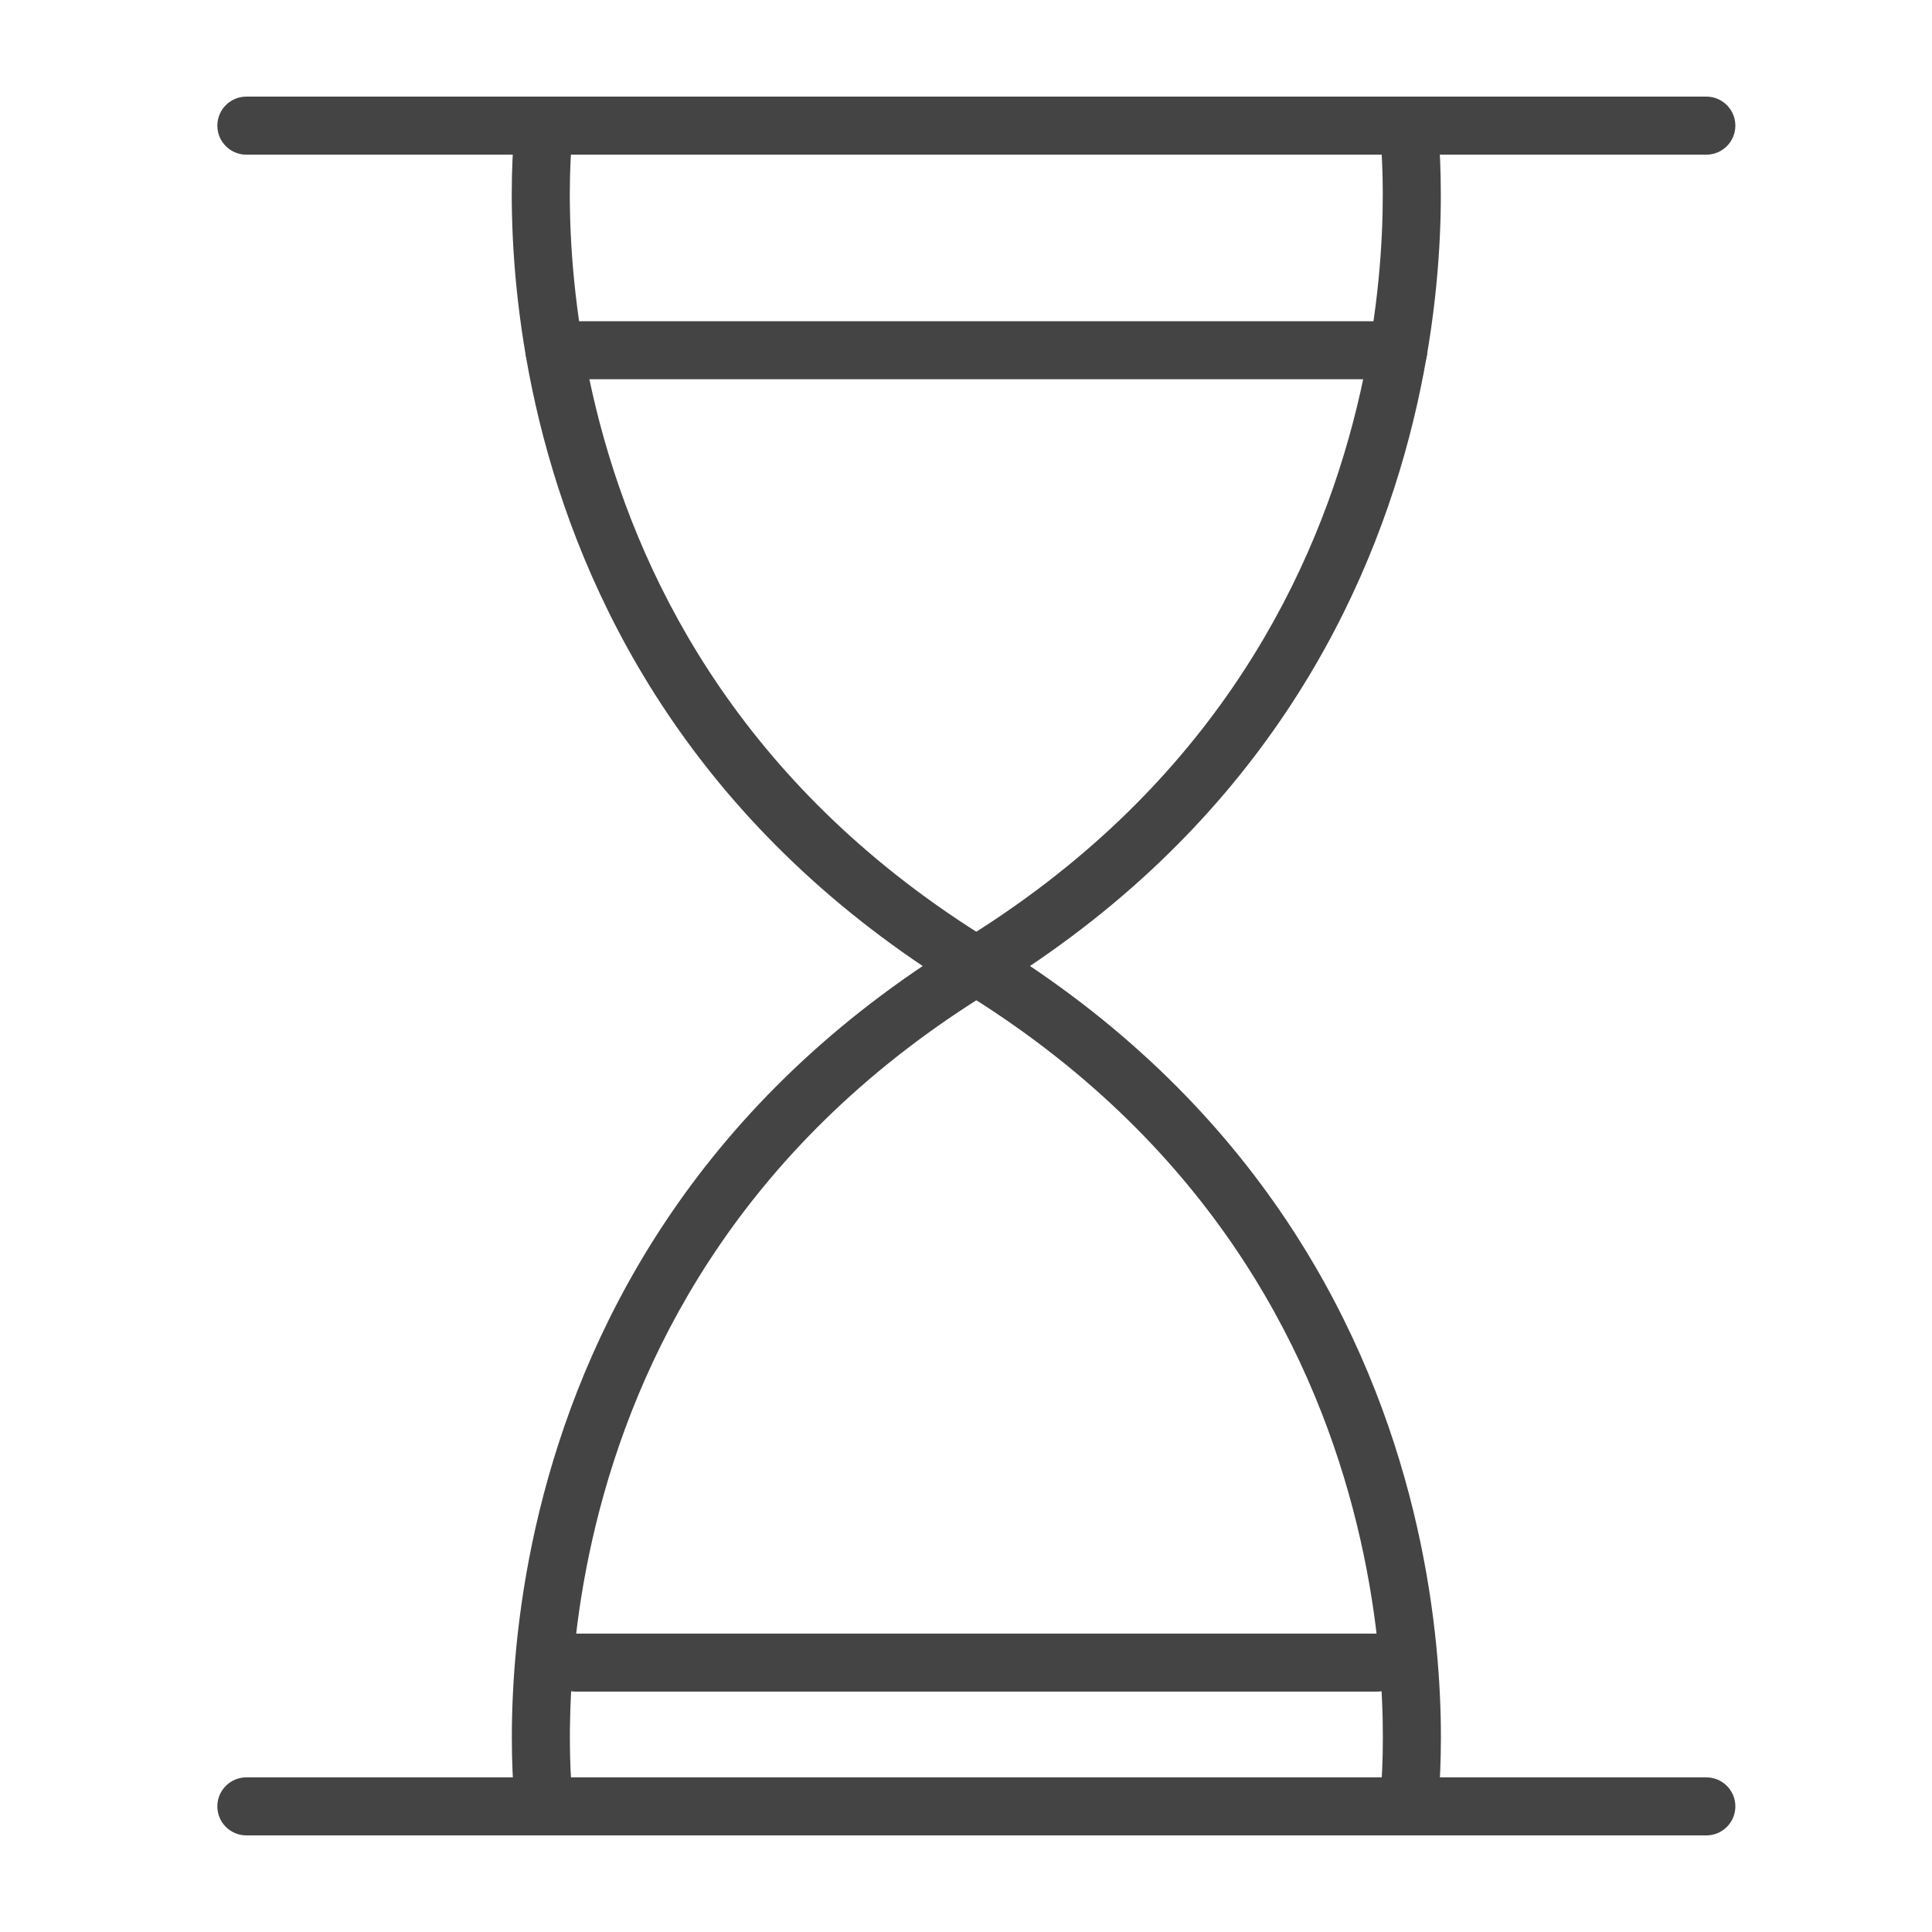
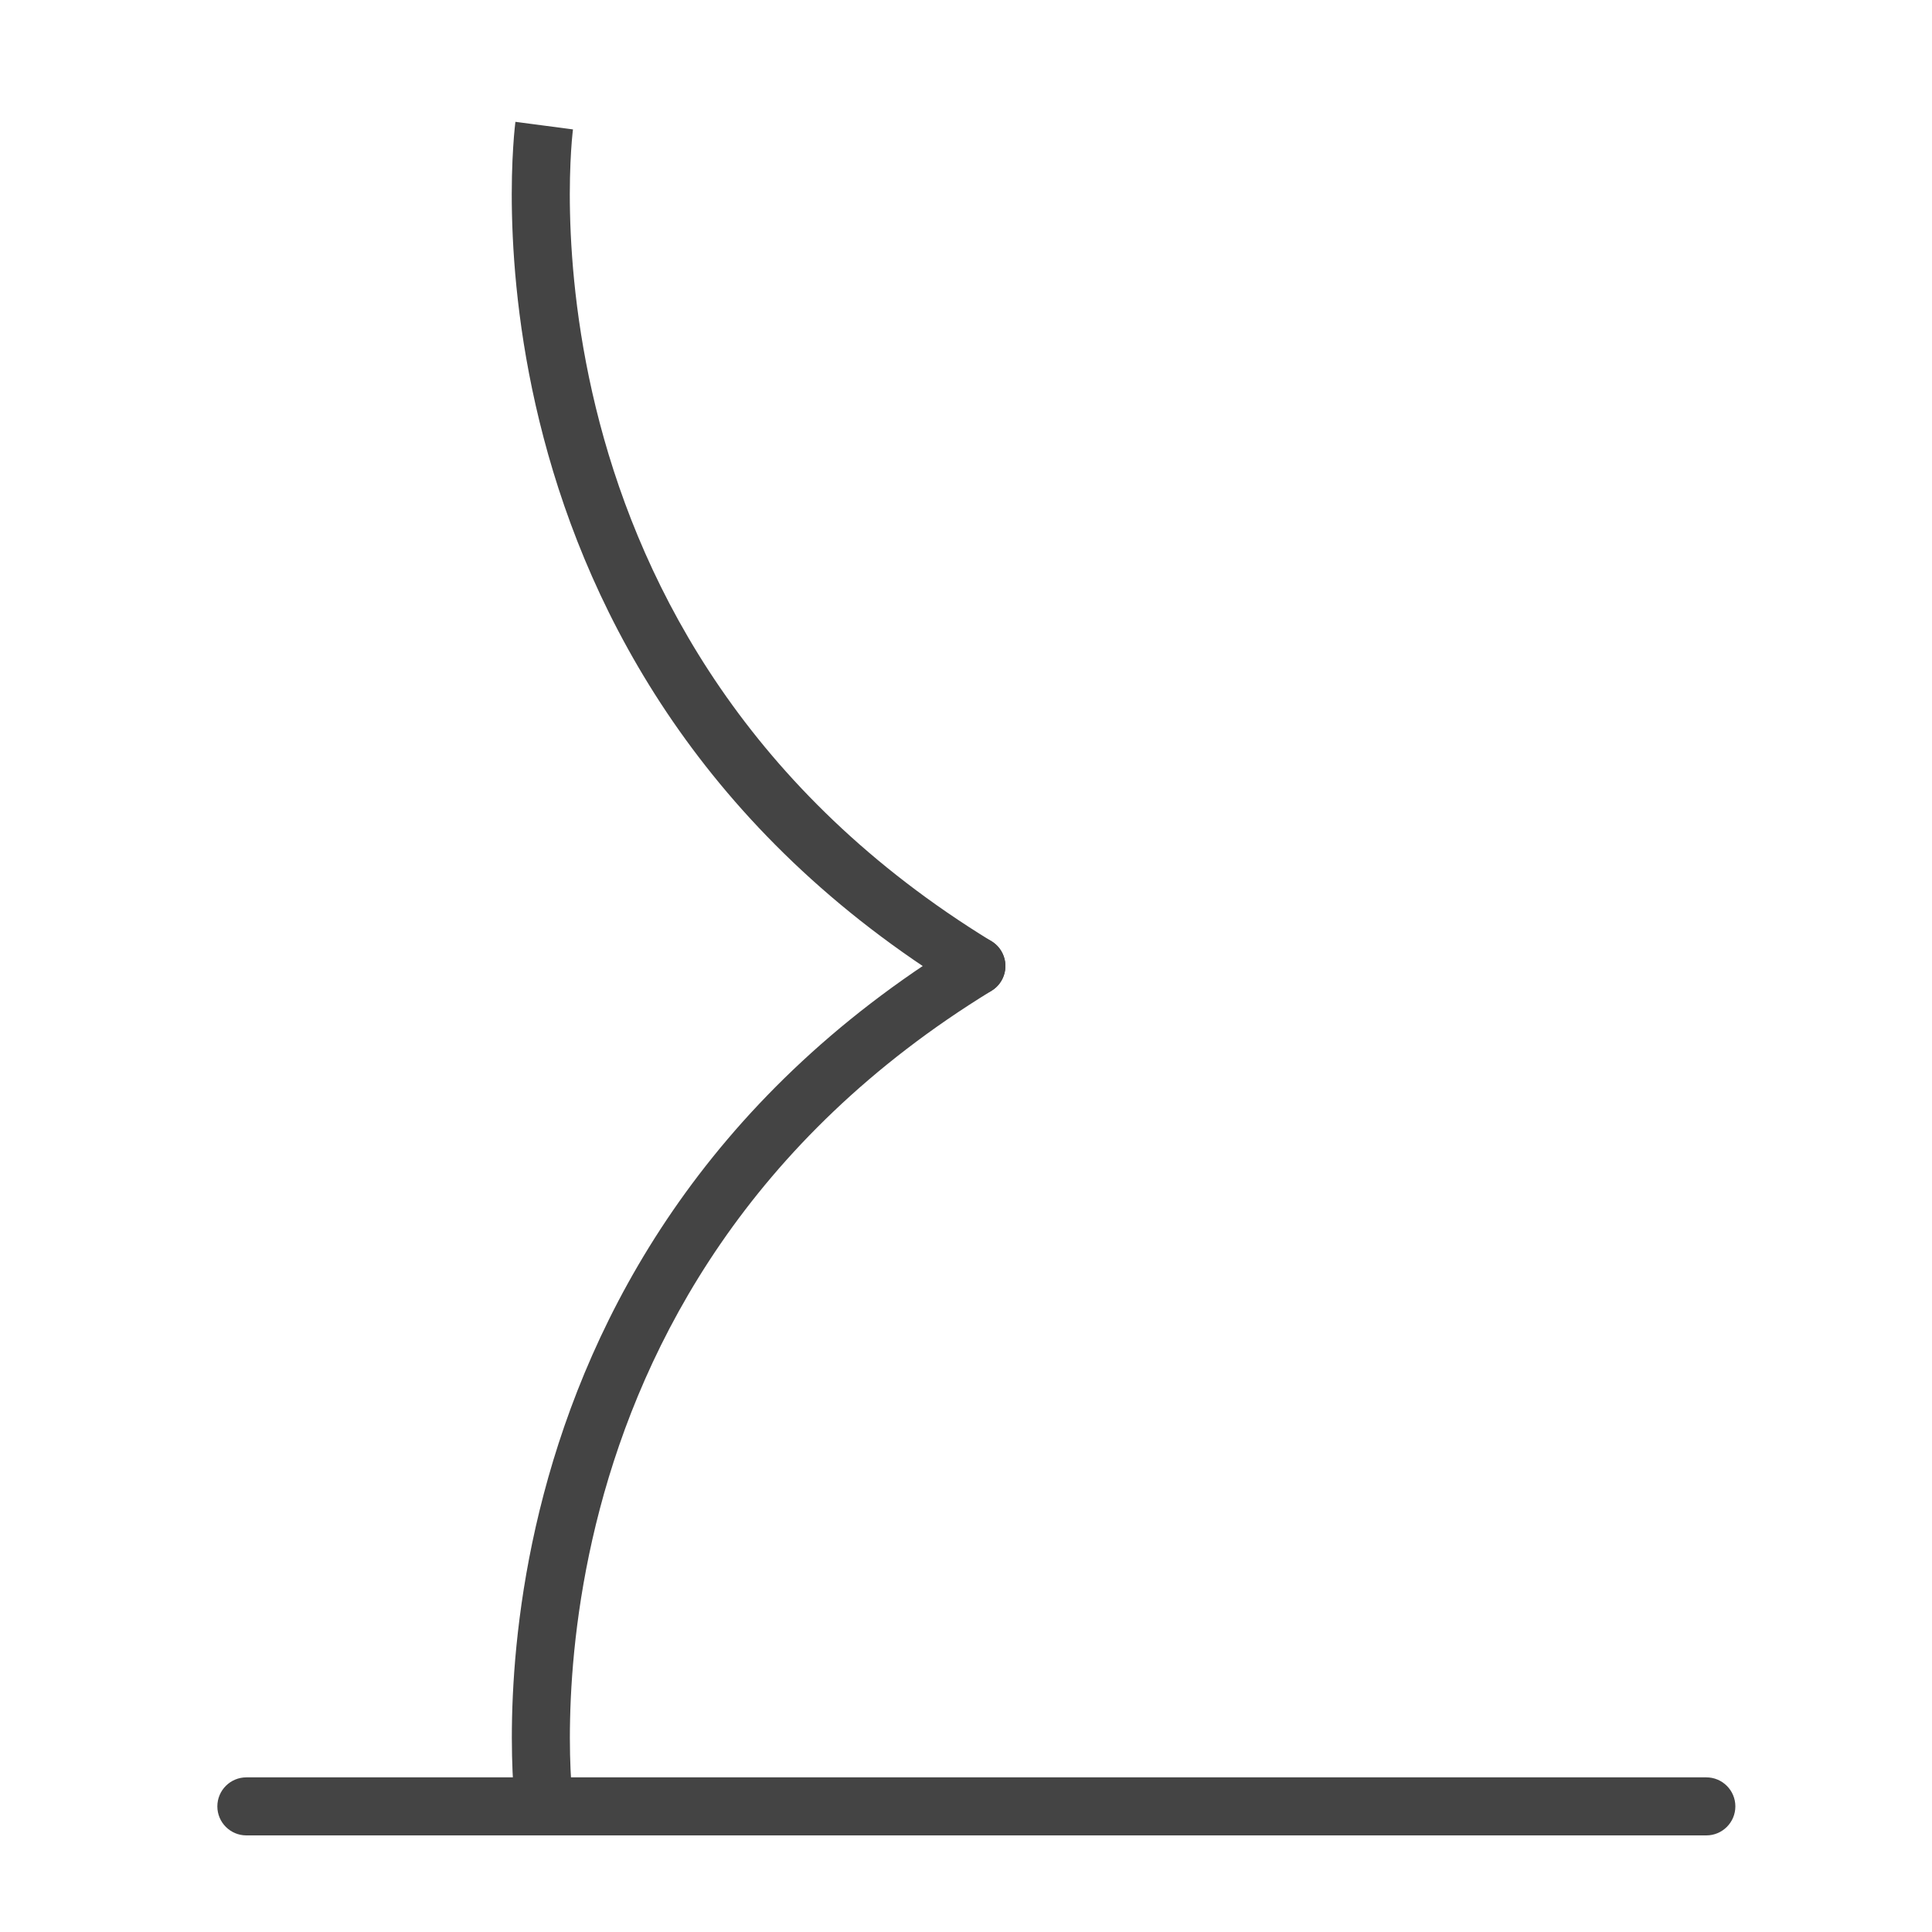
<svg xmlns="http://www.w3.org/2000/svg" width="50" height="50" viewBox="0 0 50 50" fill="none">
-   <path fill-rule="evenodd" clip-rule="evenodd" d="M5.625 3.252C5.625 2.837 5.961 2.5 6.376 2.5H44.16C44.574 2.5 44.911 2.837 44.911 3.252C44.911 3.666 44.574 4.003 44.16 4.003H6.376C5.961 4.003 5.625 3.666 5.625 3.252Z" fill="#444444" />
  <path fill-rule="evenodd" clip-rule="evenodd" d="M14.084 3.251C14.828 3.35 14.828 3.349 14.828 3.349L14.828 3.354C14.827 3.359 14.826 3.366 14.825 3.378C14.822 3.4 14.818 3.435 14.814 3.482C14.804 3.576 14.792 3.719 14.78 3.906C14.757 4.279 14.736 4.827 14.752 5.512C14.783 6.883 14.955 8.795 15.521 10.947C16.652 15.242 19.35 20.498 25.66 24.359C26.014 24.576 26.125 25.038 25.909 25.392C25.692 25.745 25.23 25.857 24.876 25.64C18.17 21.537 15.277 15.918 14.069 11.33C13.466 9.041 13.283 7.008 13.25 5.546C13.233 4.814 13.255 4.223 13.281 3.812C13.293 3.606 13.308 3.445 13.319 3.333C13.324 3.278 13.329 3.234 13.333 3.204C13.334 3.189 13.336 3.177 13.337 3.168L13.338 3.157L13.339 3.154L13.339 3.153C13.339 3.152 13.339 3.152 14.084 3.251Z" fill="#444444" />
-   <path fill-rule="evenodd" clip-rule="evenodd" d="M36.35 2.507C36.761 2.452 37.139 2.741 37.194 3.152L36.449 3.251C37.194 3.152 37.194 3.153 37.194 3.153L37.194 3.154L37.194 3.158L37.196 3.168C37.197 3.177 37.198 3.189 37.2 3.204C37.204 3.235 37.209 3.278 37.214 3.334C37.225 3.445 37.239 3.606 37.252 3.812C37.278 4.223 37.299 4.814 37.283 5.546C37.25 7.009 37.067 9.041 36.464 11.33C35.256 15.918 32.362 21.537 25.657 25.641C25.303 25.857 24.841 25.746 24.624 25.392C24.408 25.038 24.519 24.576 24.873 24.359C31.182 20.498 33.881 15.242 35.011 10.948C35.578 8.795 35.75 6.884 35.781 5.513C35.796 4.828 35.776 4.28 35.753 3.906C35.741 3.719 35.728 3.577 35.719 3.482C35.714 3.435 35.711 3.4 35.708 3.378C35.707 3.367 35.706 3.359 35.705 3.354L35.705 3.35L35.705 3.35L35.705 3.35C35.65 2.939 35.939 2.561 36.35 2.507Z" fill="#444444" />
  <path fill-rule="evenodd" clip-rule="evenodd" d="M5.625 46.749C5.625 46.334 5.961 45.998 6.376 45.998H44.16C44.574 45.998 44.911 46.334 44.911 46.749C44.911 47.164 44.574 47.5 44.16 47.5H6.376C5.961 47.5 5.625 47.164 5.625 46.749Z" fill="#444444" />
  <path fill-rule="evenodd" clip-rule="evenodd" d="M25.91 24.608C26.127 24.962 26.016 25.424 25.662 25.641C19.352 29.502 16.654 34.758 15.523 39.053C14.957 41.205 14.784 43.117 14.754 44.488C14.738 45.172 14.758 45.721 14.782 46.094C14.794 46.281 14.806 46.424 14.816 46.518C14.82 46.565 14.824 46.6 14.827 46.622C14.828 46.633 14.829 46.641 14.83 46.646L14.83 46.65L14.83 46.651L14.83 46.651C14.884 47.062 14.595 47.439 14.184 47.494C13.773 47.548 13.396 47.259 13.341 46.848L14.085 46.749C13.341 46.848 13.341 46.847 13.341 46.847L13.341 46.846L13.34 46.843L13.339 46.832C13.338 46.823 13.336 46.811 13.335 46.796C13.331 46.766 13.326 46.722 13.321 46.667C13.31 46.555 13.296 46.394 13.283 46.188C13.257 45.777 13.236 45.186 13.252 44.454C13.285 42.992 13.468 40.959 14.071 38.67C15.278 34.082 18.172 28.463 24.878 24.36C25.232 24.143 25.694 24.254 25.91 24.608Z" fill="#444444" />
-   <path fill-rule="evenodd" clip-rule="evenodd" d="M24.626 24.608C24.843 24.254 25.305 24.143 25.659 24.36C32.364 28.463 35.258 34.082 36.466 38.67C37.069 40.959 37.252 42.992 37.285 44.454C37.301 45.186 37.28 45.777 37.254 46.188C37.241 46.394 37.227 46.555 37.216 46.667C37.21 46.722 37.206 46.766 37.202 46.796C37.2 46.811 37.199 46.823 37.198 46.832L37.197 46.843L37.196 46.846L37.196 46.847C37.196 46.847 37.196 46.848 36.451 46.749L37.196 46.848C37.141 47.259 36.764 47.548 36.352 47.494C35.941 47.439 35.652 47.062 35.706 46.651L35.706 46.651L35.706 46.651L35.706 46.65L35.707 46.646C35.708 46.641 35.709 46.633 35.71 46.622C35.712 46.6 35.716 46.565 35.721 46.518C35.73 46.424 35.743 46.281 35.755 46.094C35.778 45.721 35.798 45.172 35.783 44.488C35.752 43.117 35.58 41.205 35.013 39.053C33.883 34.758 31.184 29.502 24.875 25.641C24.521 25.424 24.41 24.962 24.626 24.608Z" fill="#444444" />
-   <path fill-rule="evenodd" clip-rule="evenodd" d="M14.148 43.028C14.148 42.613 14.485 42.277 14.9 42.277H35.637C36.052 42.277 36.389 42.613 36.389 43.028C36.389 43.443 36.052 43.779 35.637 43.779H14.9C14.485 43.779 14.148 43.443 14.148 43.028Z" fill="#444444" />
-   <path fill-rule="evenodd" clip-rule="evenodd" d="M13.596 9.064C13.596 8.649 13.932 8.313 14.347 8.313H36.19C36.605 8.313 36.941 8.649 36.941 9.064C36.941 9.479 36.605 9.815 36.19 9.815H14.347C13.932 9.815 13.596 9.479 13.596 9.064Z" fill="#444444" />
</svg>